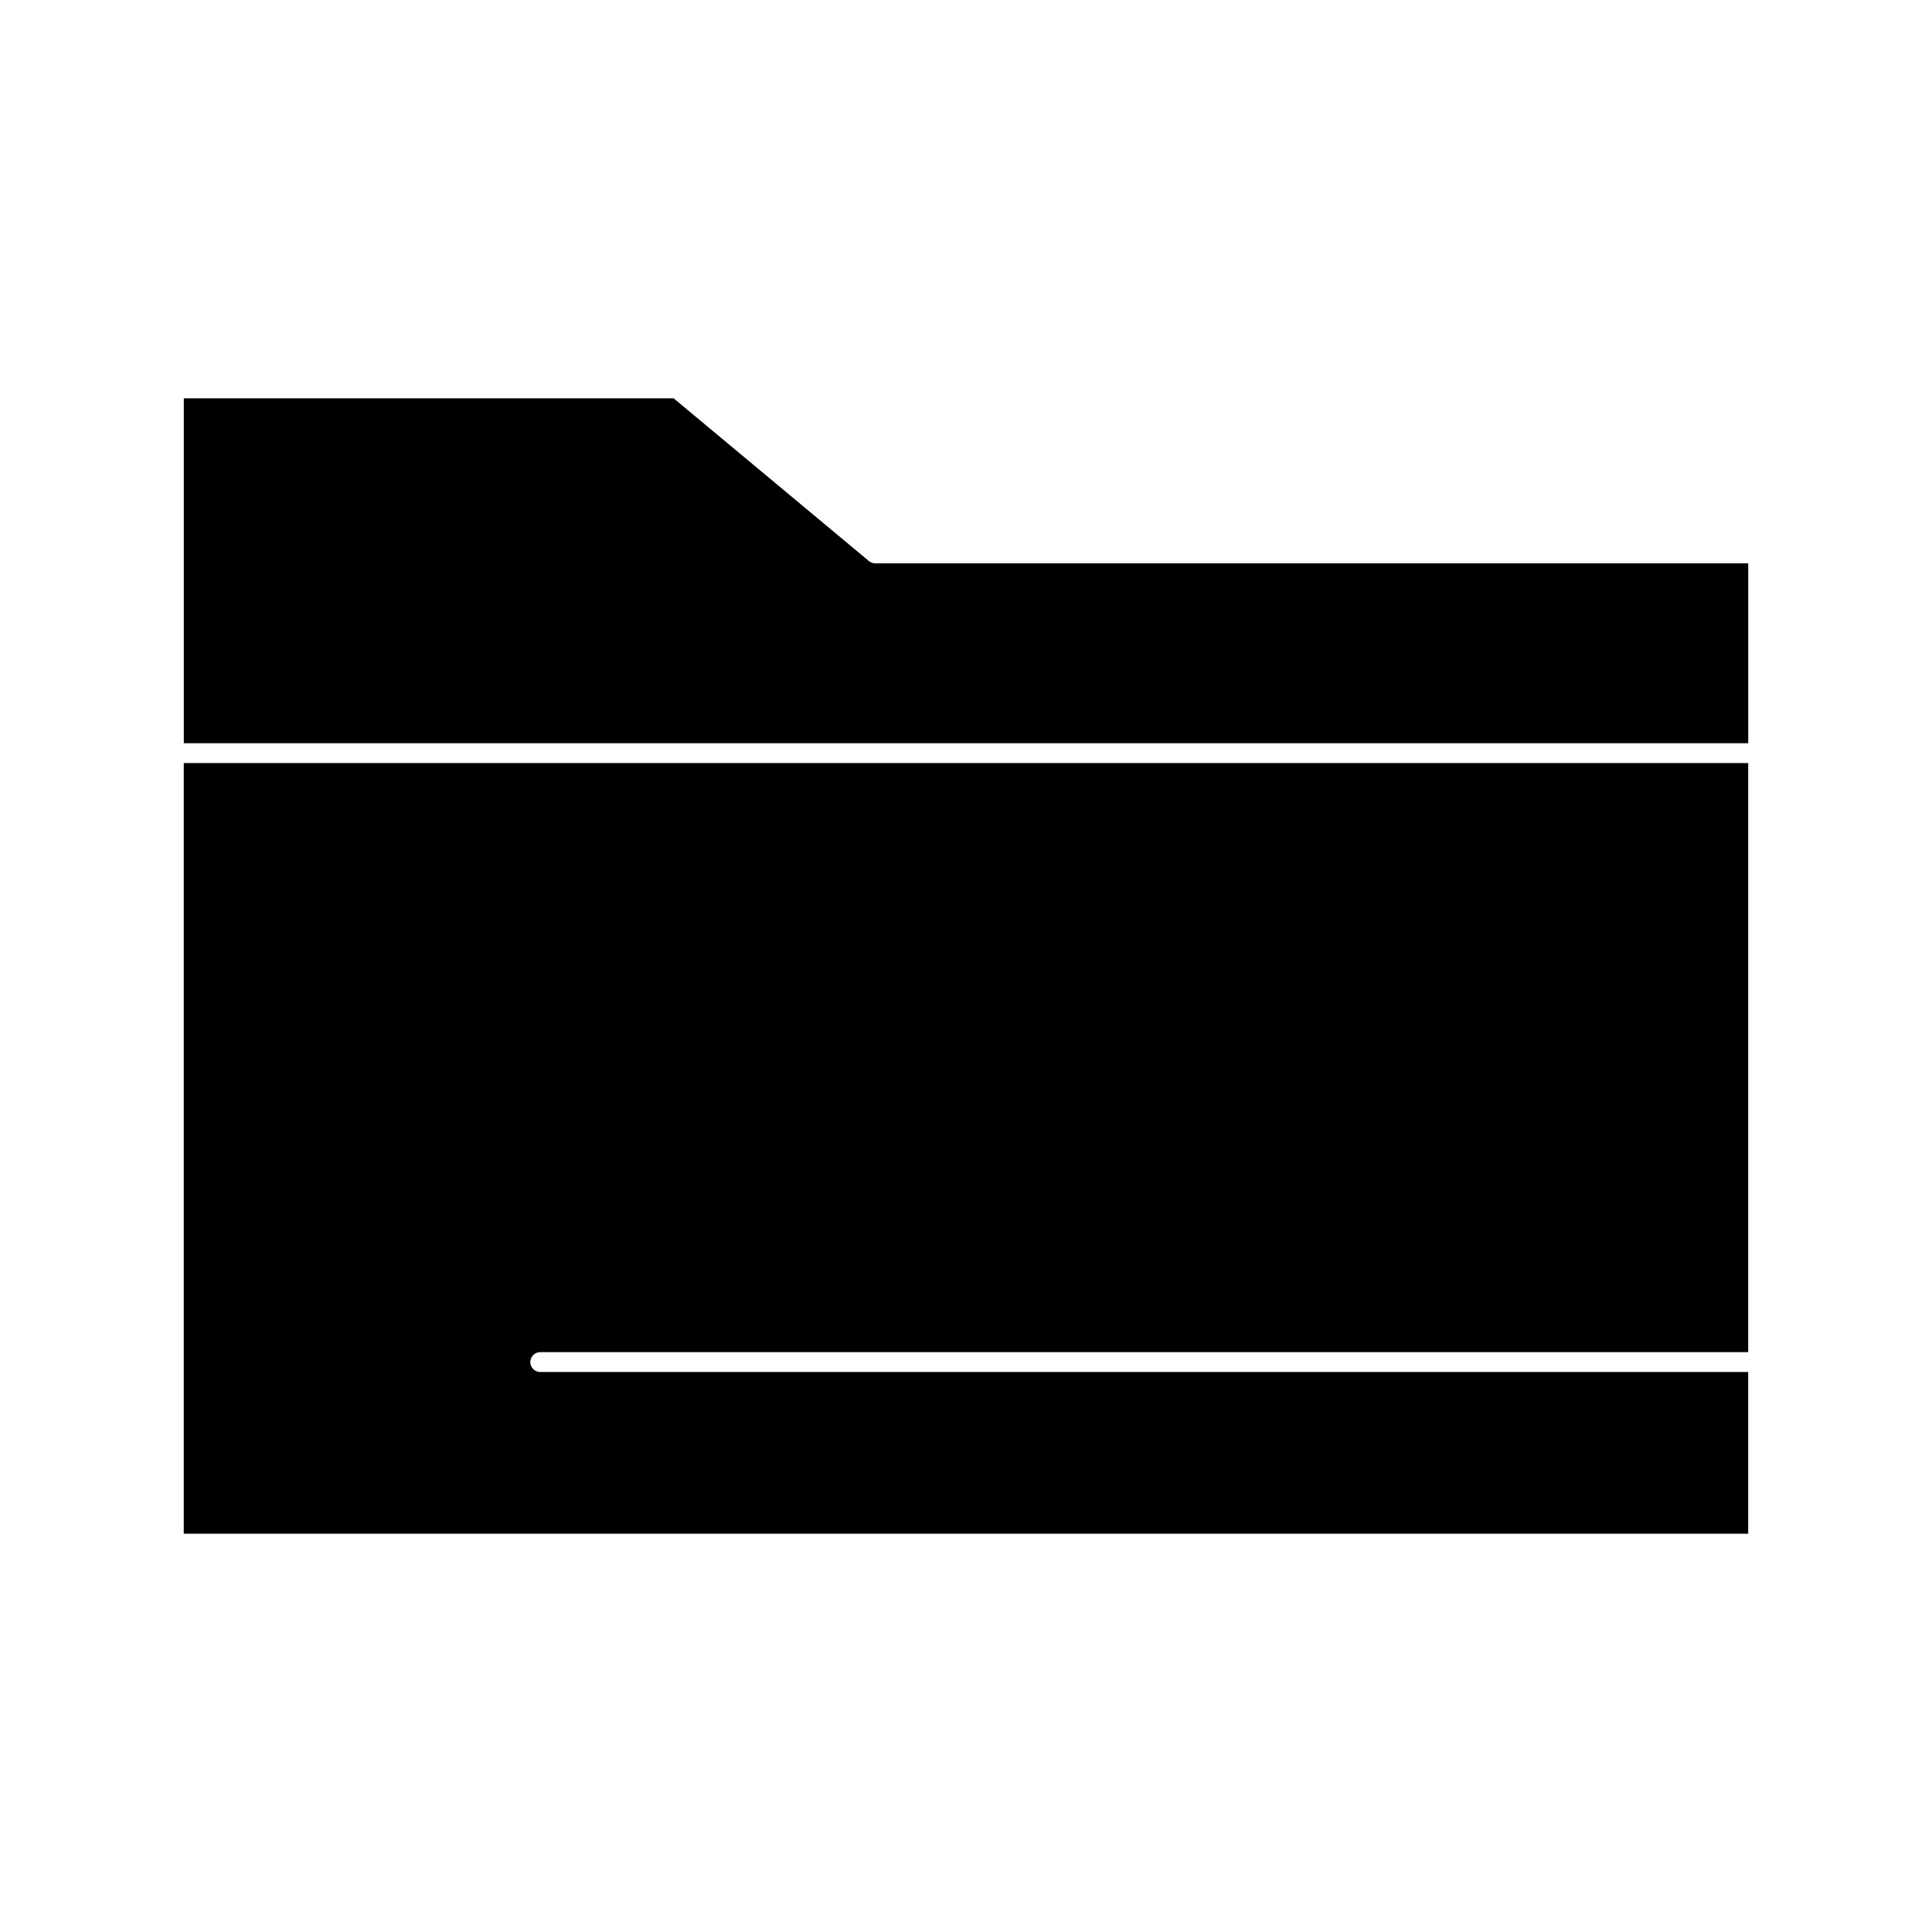
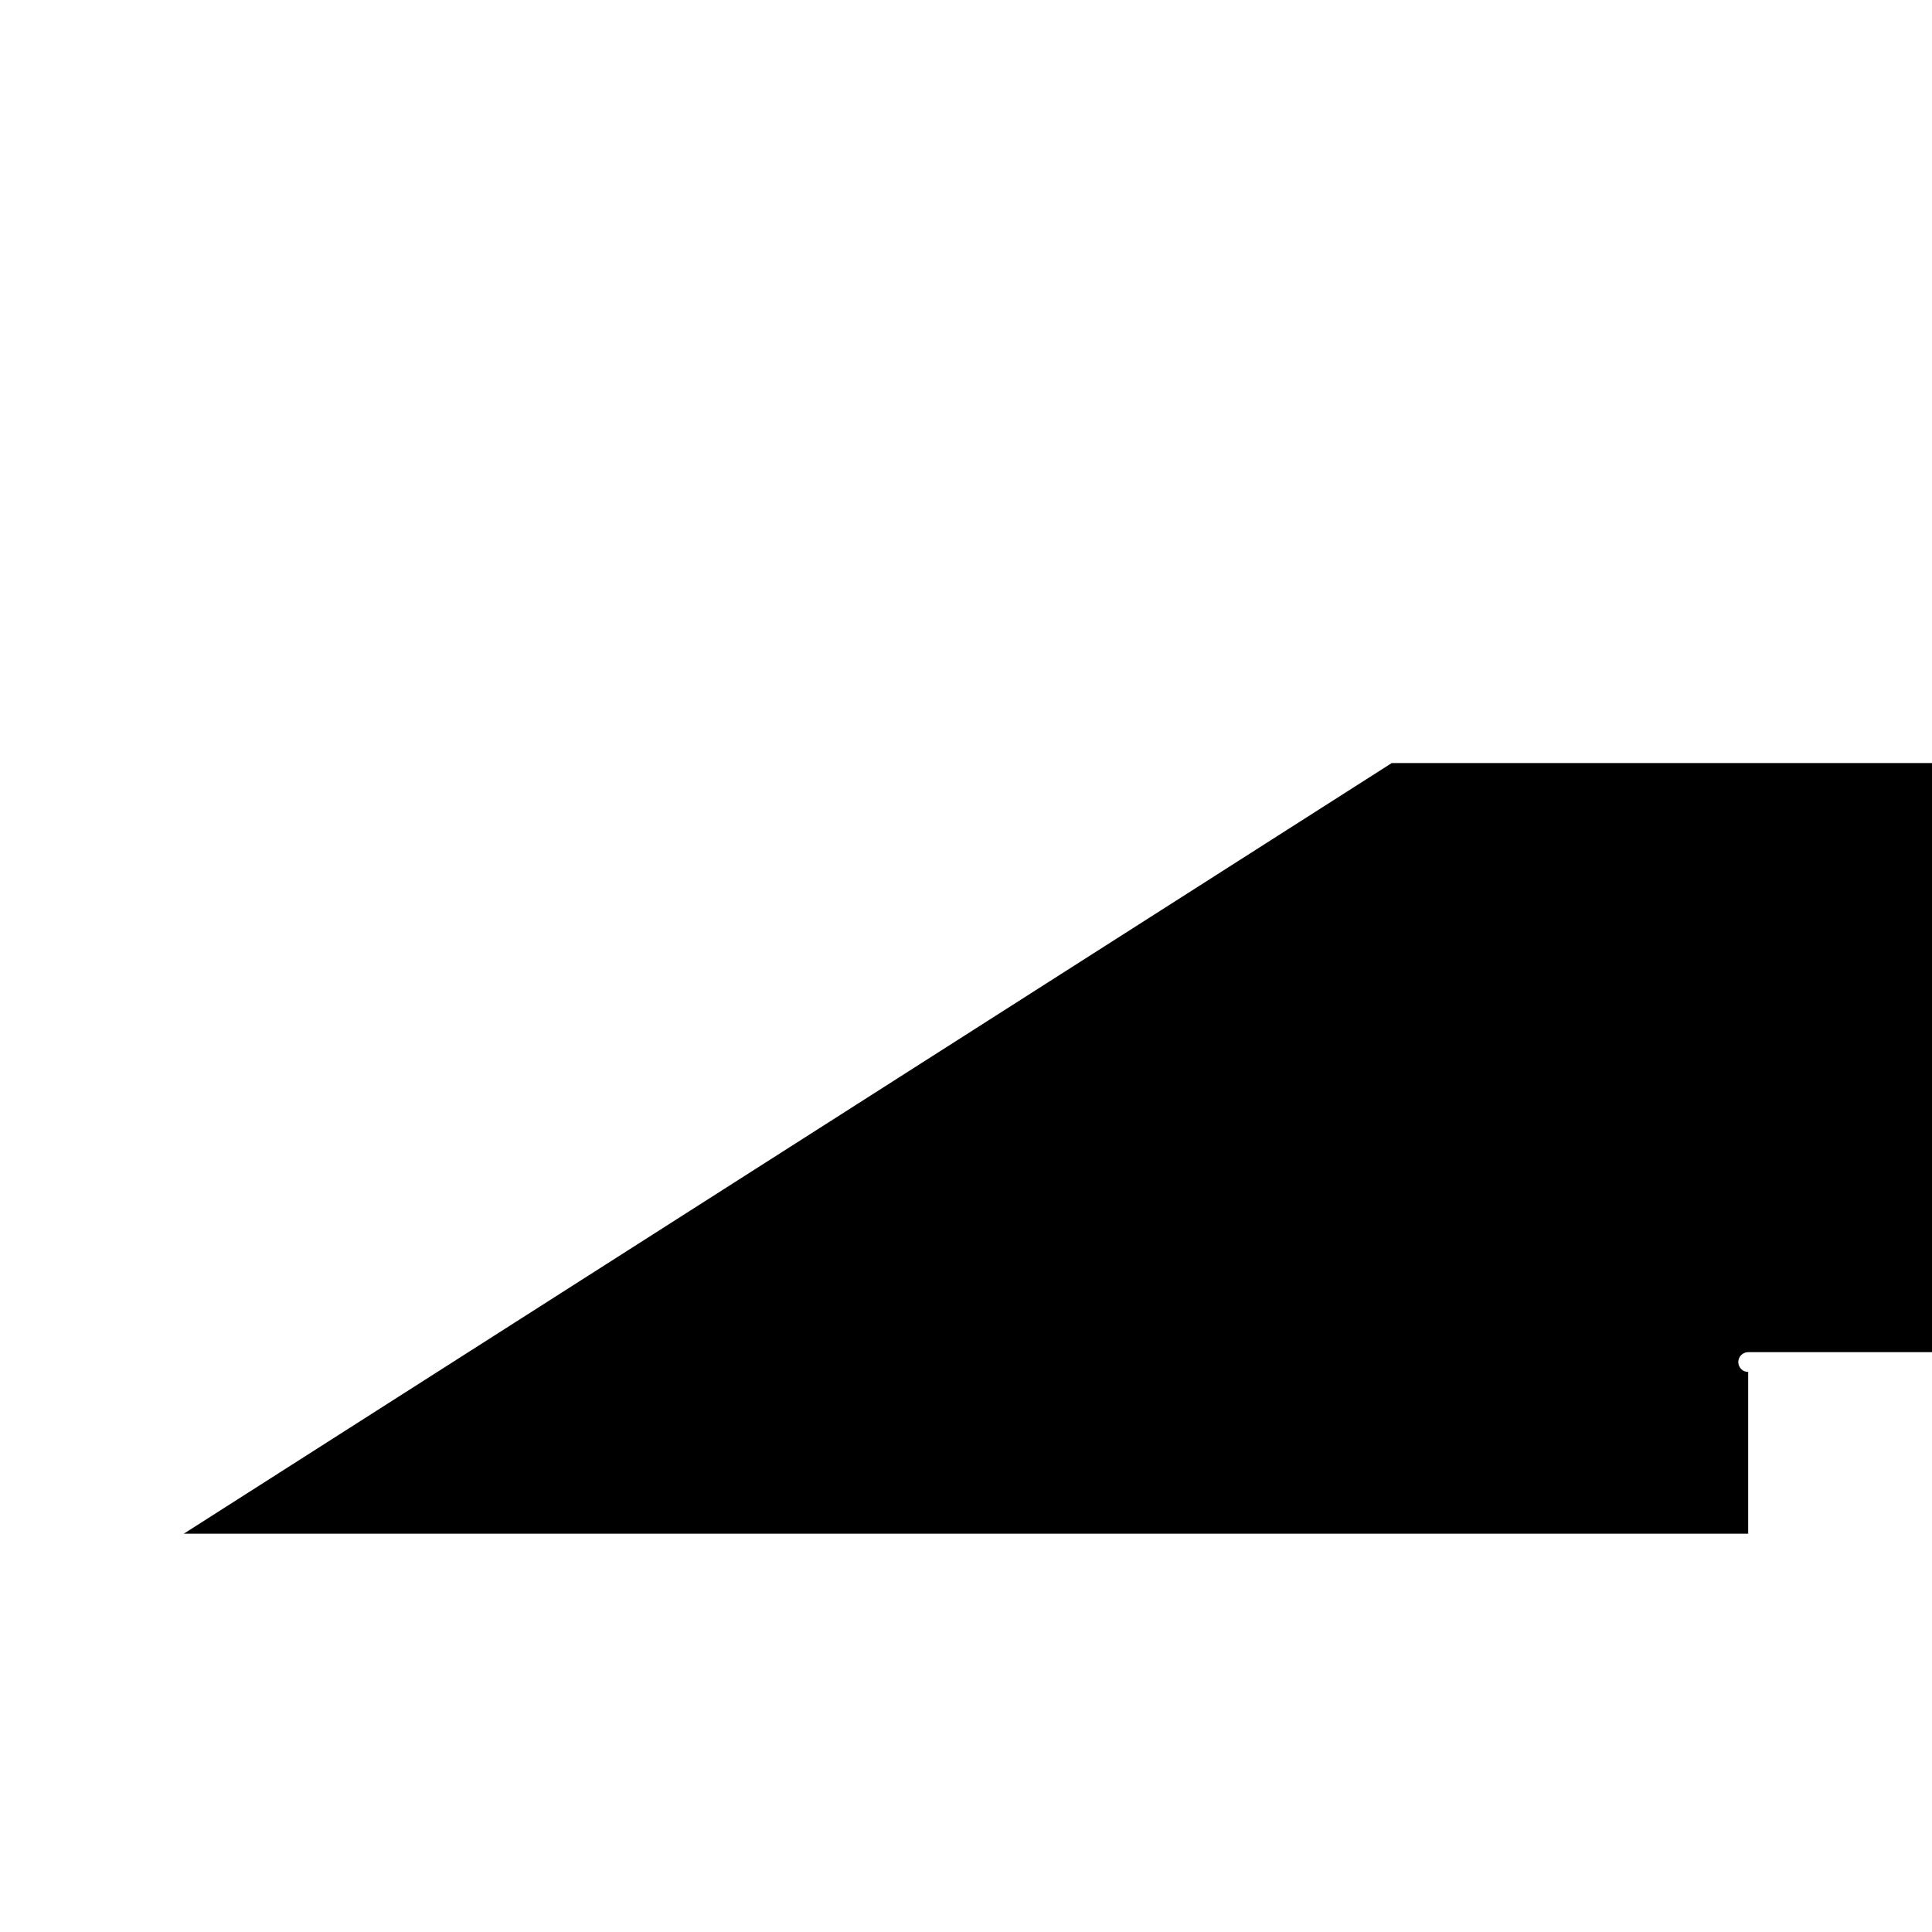
<svg xmlns="http://www.w3.org/2000/svg" fill="#000000" width="800px" height="800px" version="1.1" viewBox="144 144 512 512">
  <g>
-     <path d="m375.95 293.29c-0.613 0-1.207-0.215-1.68-0.609l-51.75-43.121h-129.81v91.402h414.59v-47.672z" />
-     <path d="m192.7 550.45h414.59v-42.863h-320.13c-1.449 0-2.625-1.18-2.625-2.625 0-1.441 1.176-2.625 2.625-2.625h320.13v-156.12h-414.59z" />
+     <path d="m192.7 550.45h414.59v-42.863c-1.449 0-2.625-1.18-2.625-2.625 0-1.441 1.176-2.625 2.625-2.625h320.13v-156.12h-414.59z" />
  </g>
</svg>